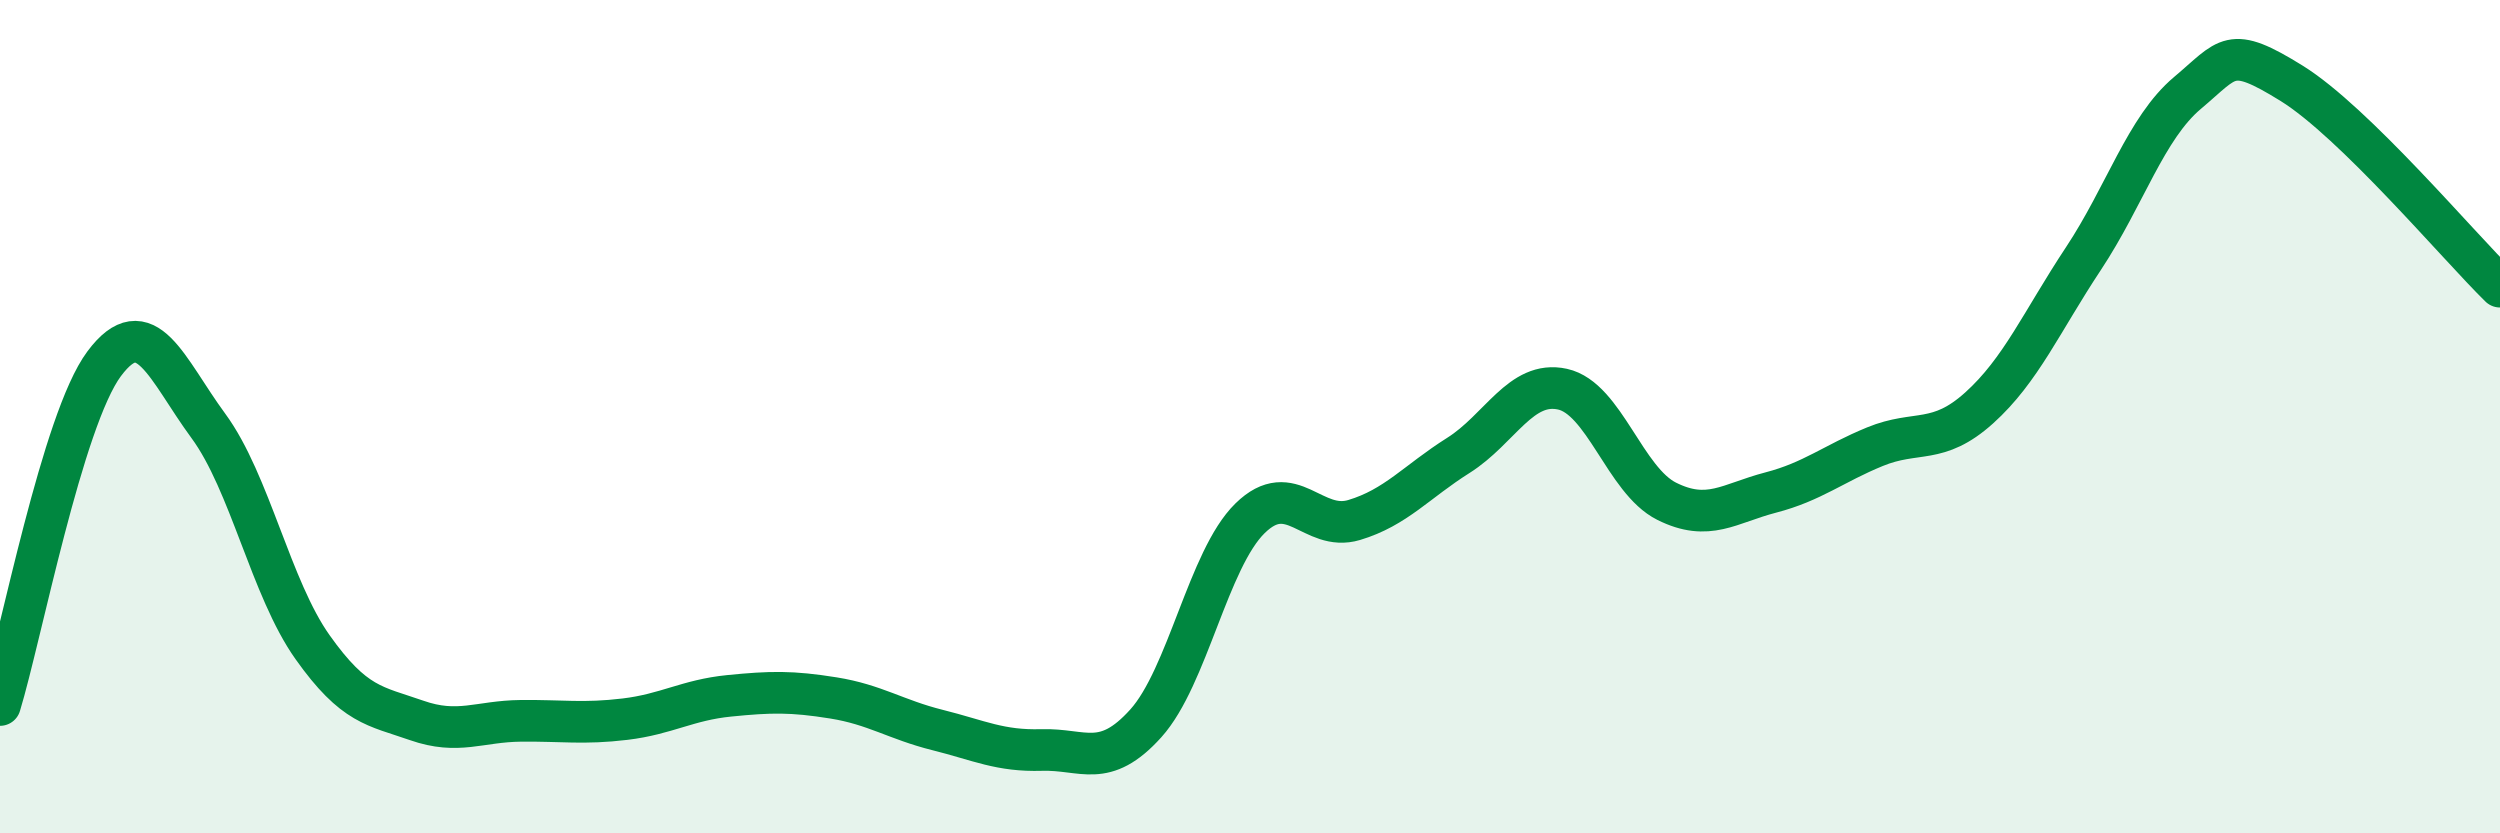
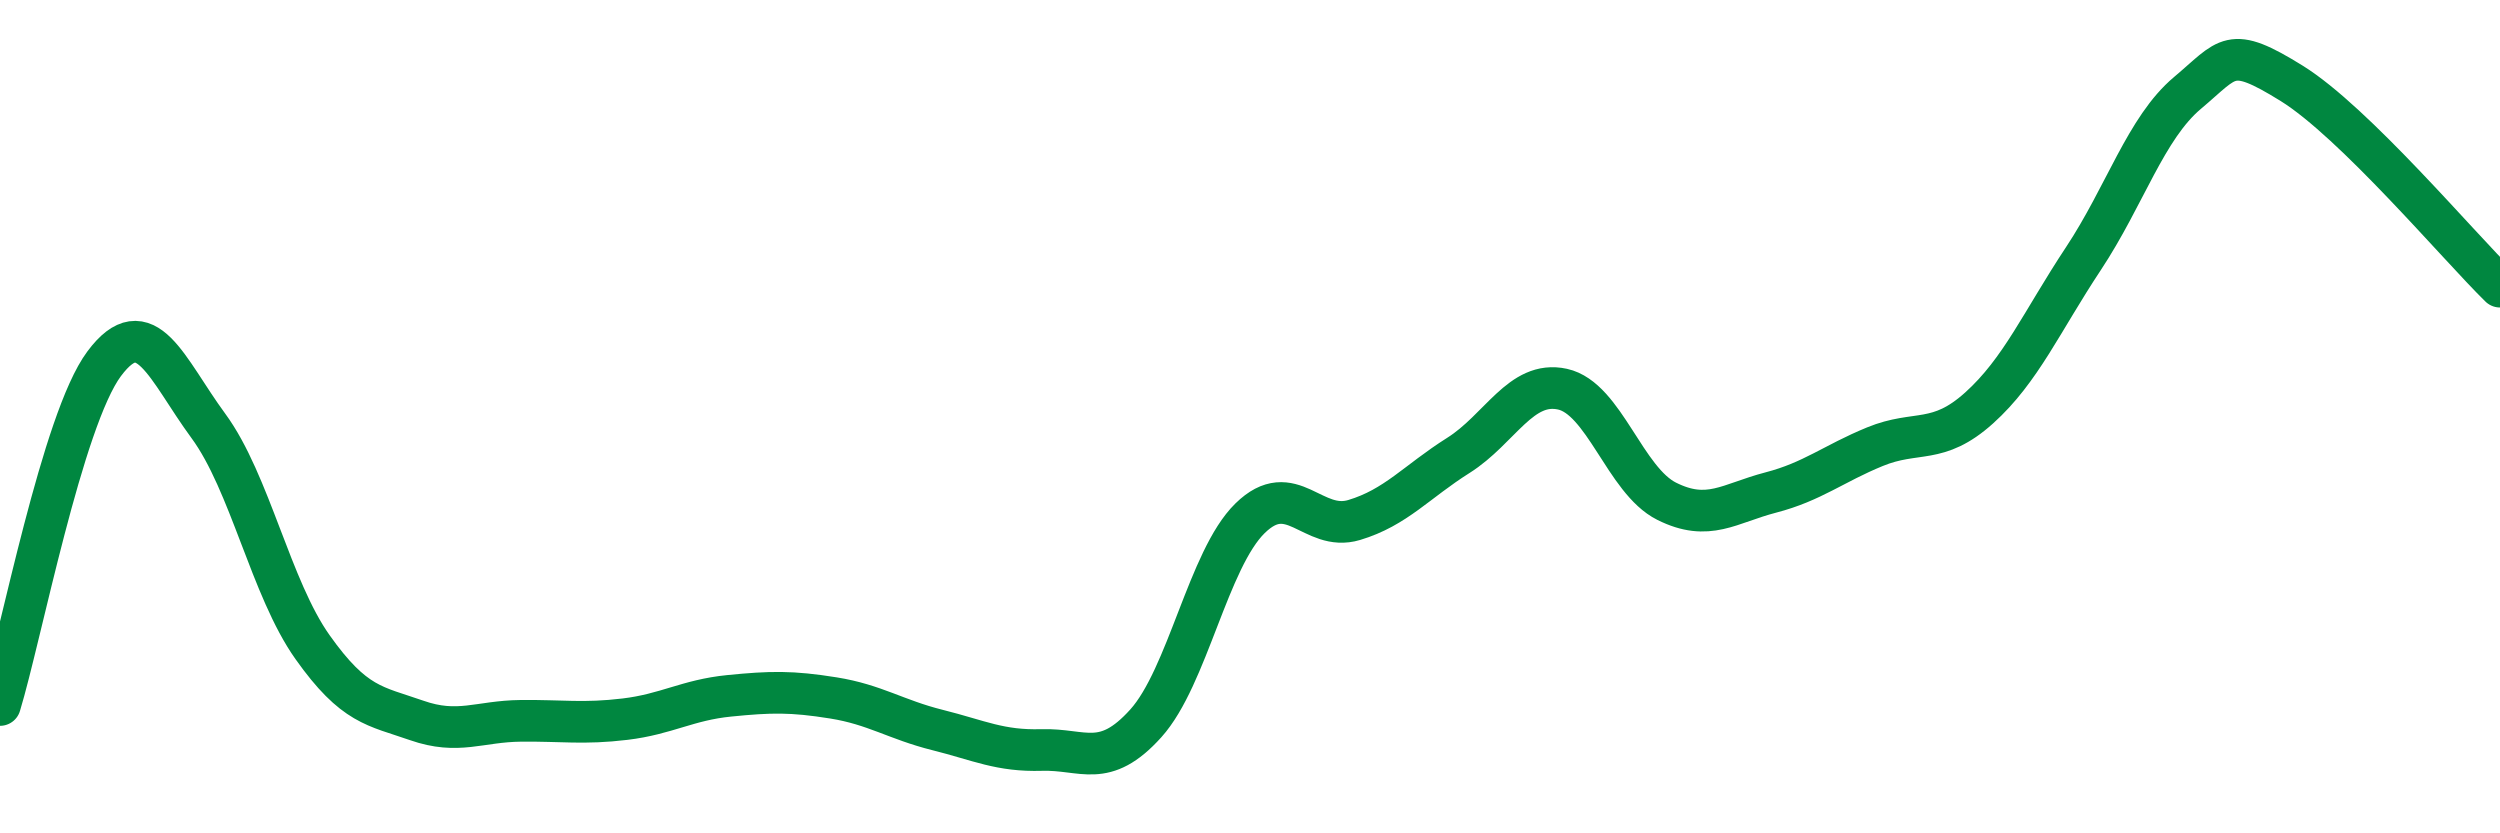
<svg xmlns="http://www.w3.org/2000/svg" width="60" height="20" viewBox="0 0 60 20">
-   <path d="M 0,16.92 C 0.5,15.28 1.5,10.07 2.5,8.73 C 3.5,7.39 4,8.86 5,10.22 C 6,11.58 6.5,14.12 7.5,15.53 C 8.5,16.94 9,16.94 10,17.29 C 11,17.64 11.5,17.31 12.5,17.3 C 13.5,17.29 14,17.38 15,17.26 C 16,17.14 16.5,16.8 17.5,16.7 C 18.5,16.6 19,16.59 20,16.75 C 21,16.91 21.5,17.27 22.5,17.52 C 23.5,17.77 24,18.03 25,18 C 26,17.97 26.5,18.47 27.5,17.36 C 28.5,16.25 29,13.42 30,12.44 C 31,11.46 31.5,12.78 32.5,12.48 C 33.5,12.18 34,11.56 35,10.93 C 36,10.3 36.5,9.12 37.5,9.34 C 38.5,9.56 39,11.53 40,12.03 C 41,12.53 41.5,12.08 42.5,11.82 C 43.5,11.56 44,11.13 45,10.72 C 46,10.31 46.5,10.69 47.5,9.79 C 48.5,8.89 49,7.72 50,6.21 C 51,4.7 51.5,3.07 52.5,2.23 C 53.5,1.39 53.5,1.07 55,2 C 56.5,2.93 59,5.9 60,6.88L60 20L0 20Z" fill="#008740" opacity="0.1" stroke-linecap="round" stroke-linejoin="round" />
  <path d="M 0,16.92 C 0.5,15.28 1.5,10.07 2.5,8.73 C 3.5,7.39 4,8.86 5,10.22 C 6,11.58 6.5,14.12 7.5,15.53 C 8.5,16.94 9,16.94 10,17.29 C 11,17.64 11.5,17.31 12.5,17.3 C 13.5,17.29 14,17.38 15,17.26 C 16,17.14 16.5,16.8 17.5,16.7 C 18.5,16.6 19,16.59 20,16.75 C 21,16.91 21.5,17.27 22.5,17.52 C 23.5,17.77 24,18.03 25,18 C 26,17.97 26.5,18.47 27.5,17.36 C 28.5,16.25 29,13.42 30,12.44 C 31,11.46 31.5,12.78 32.5,12.48 C 33.5,12.18 34,11.56 35,10.93 C 36,10.3 36.5,9.12 37.5,9.34 C 38.5,9.56 39,11.53 40,12.03 C 41,12.53 41.5,12.08 42.5,11.82 C 43.5,11.56 44,11.13 45,10.72 C 46,10.31 46.5,10.69 47.5,9.79 C 48.5,8.89 49,7.72 50,6.21 C 51,4.7 51.5,3.07 52.5,2.23 C 53.5,1.39 53.5,1.07 55,2 C 56.5,2.93 59,5.9 60,6.88" stroke="#008740" stroke-width="1" fill="none" stroke-linecap="round" stroke-linejoin="round" />
</svg>